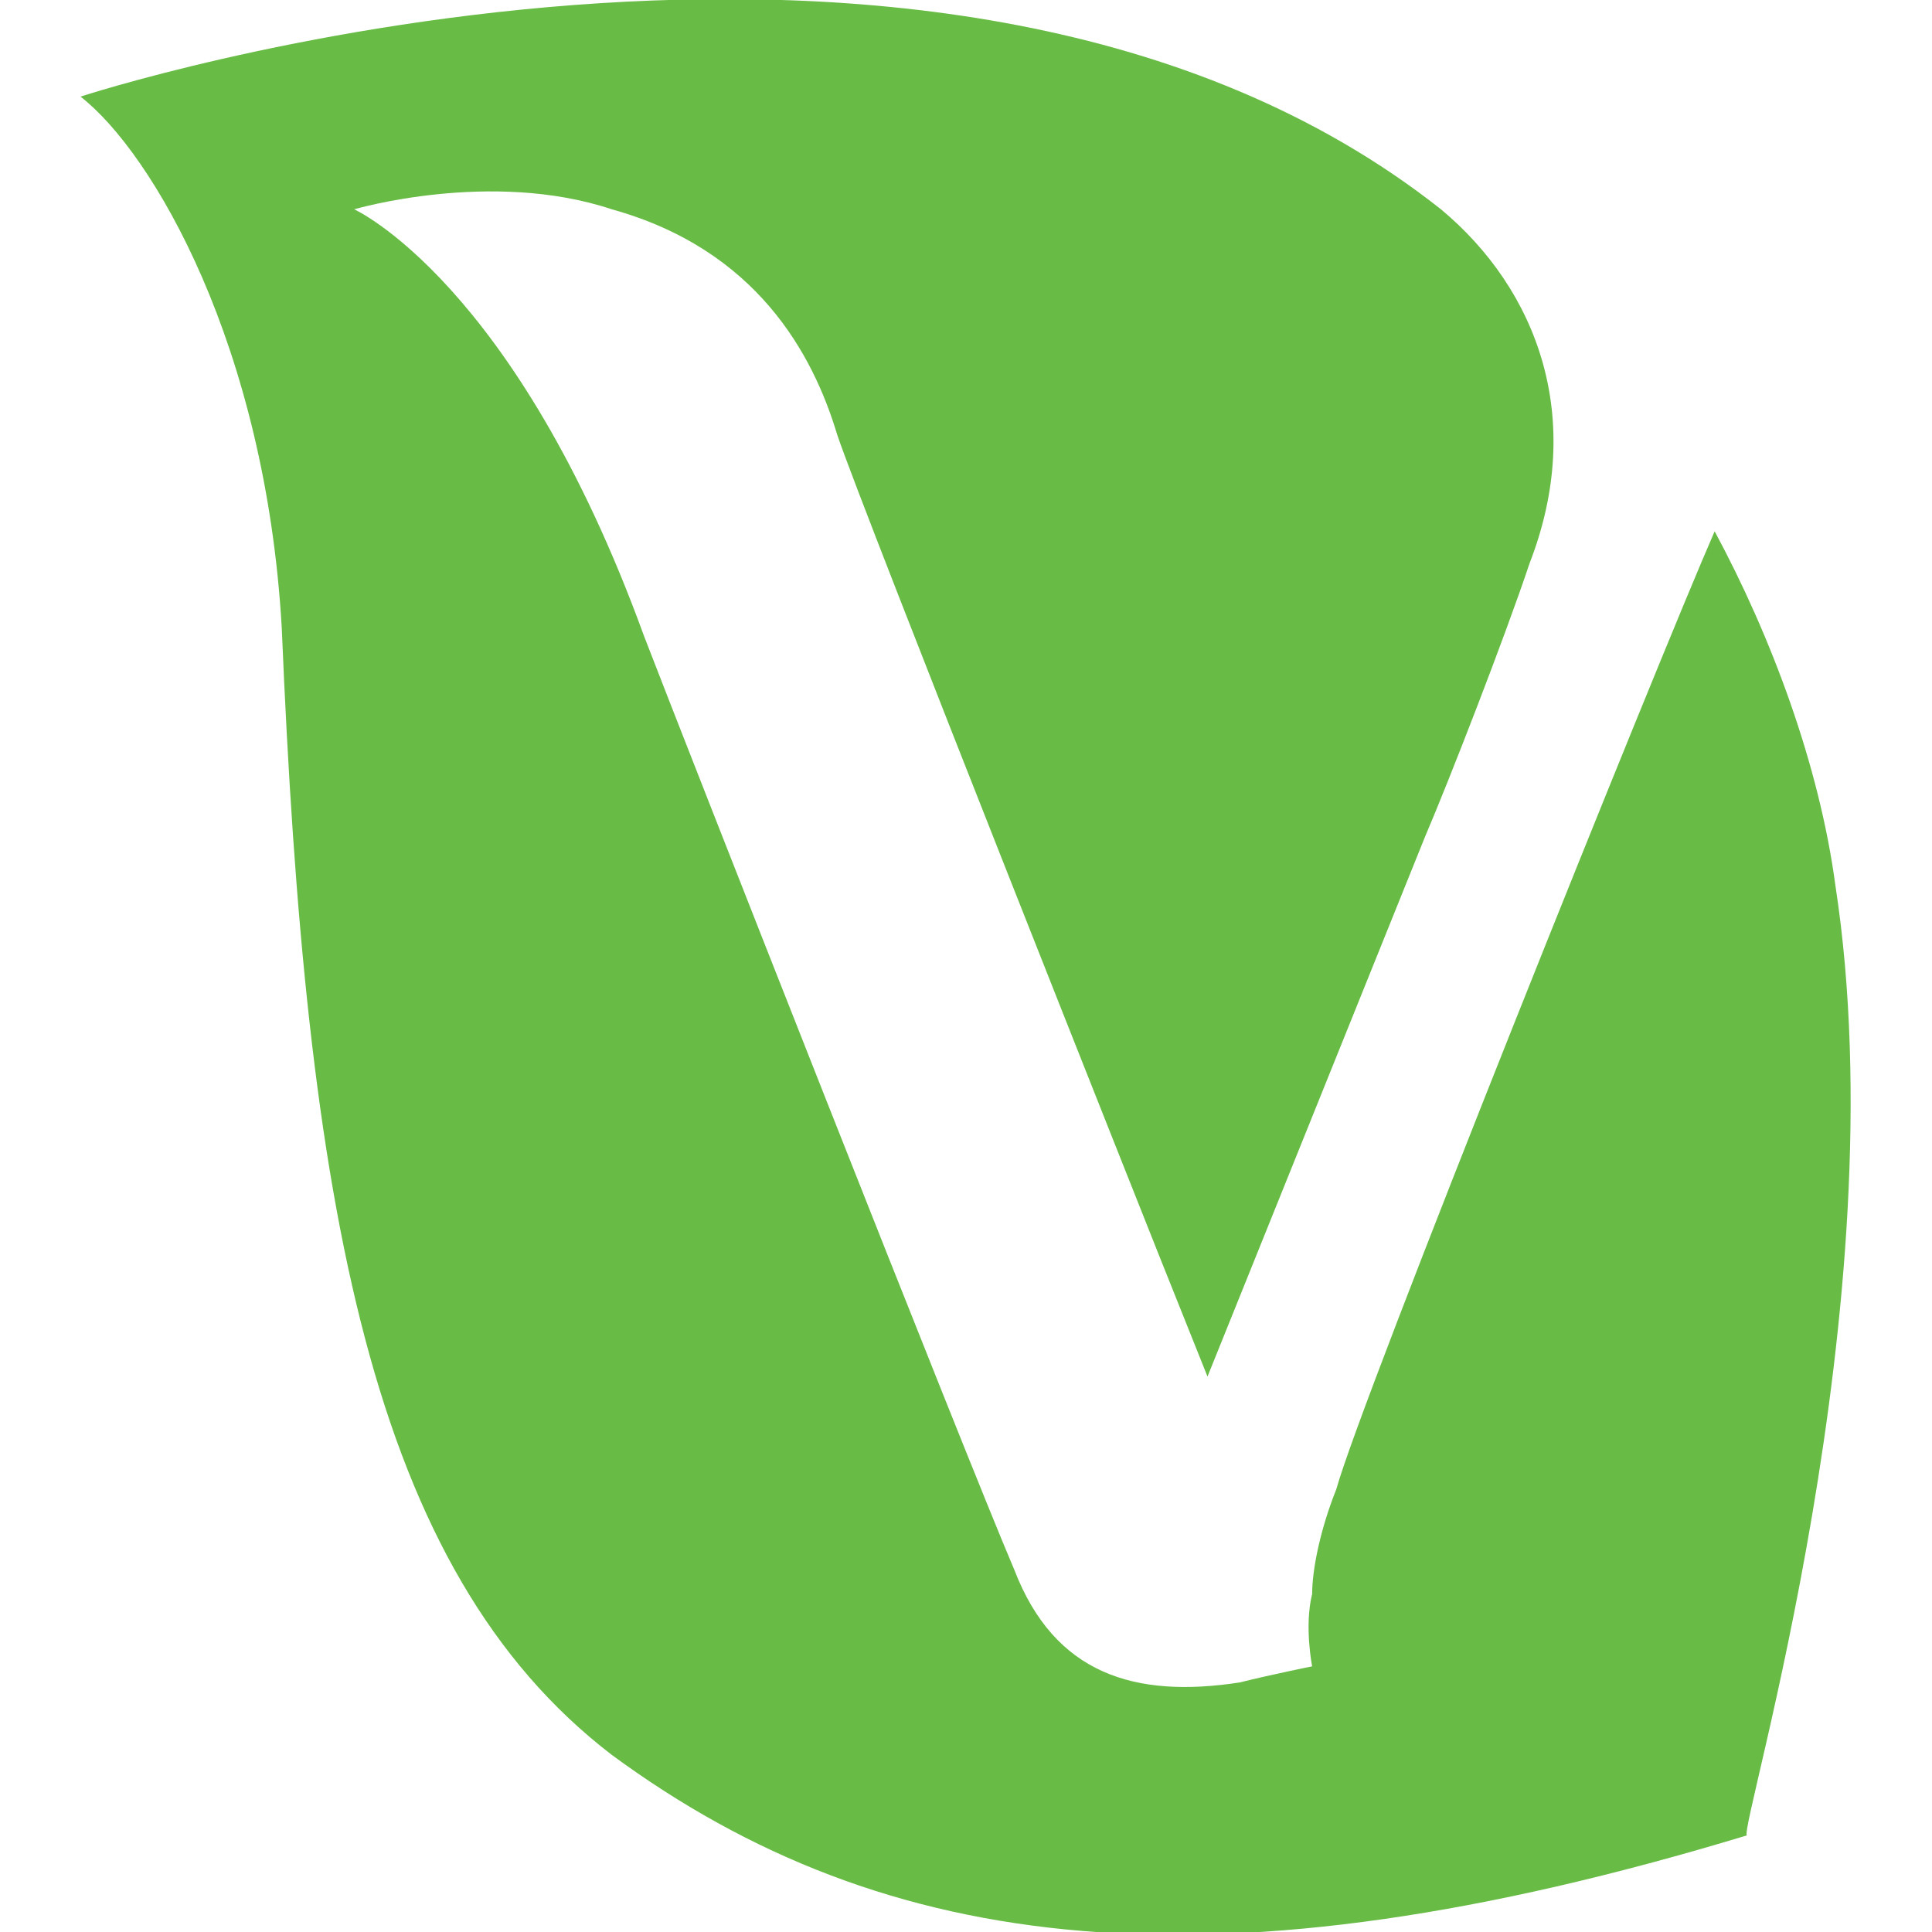
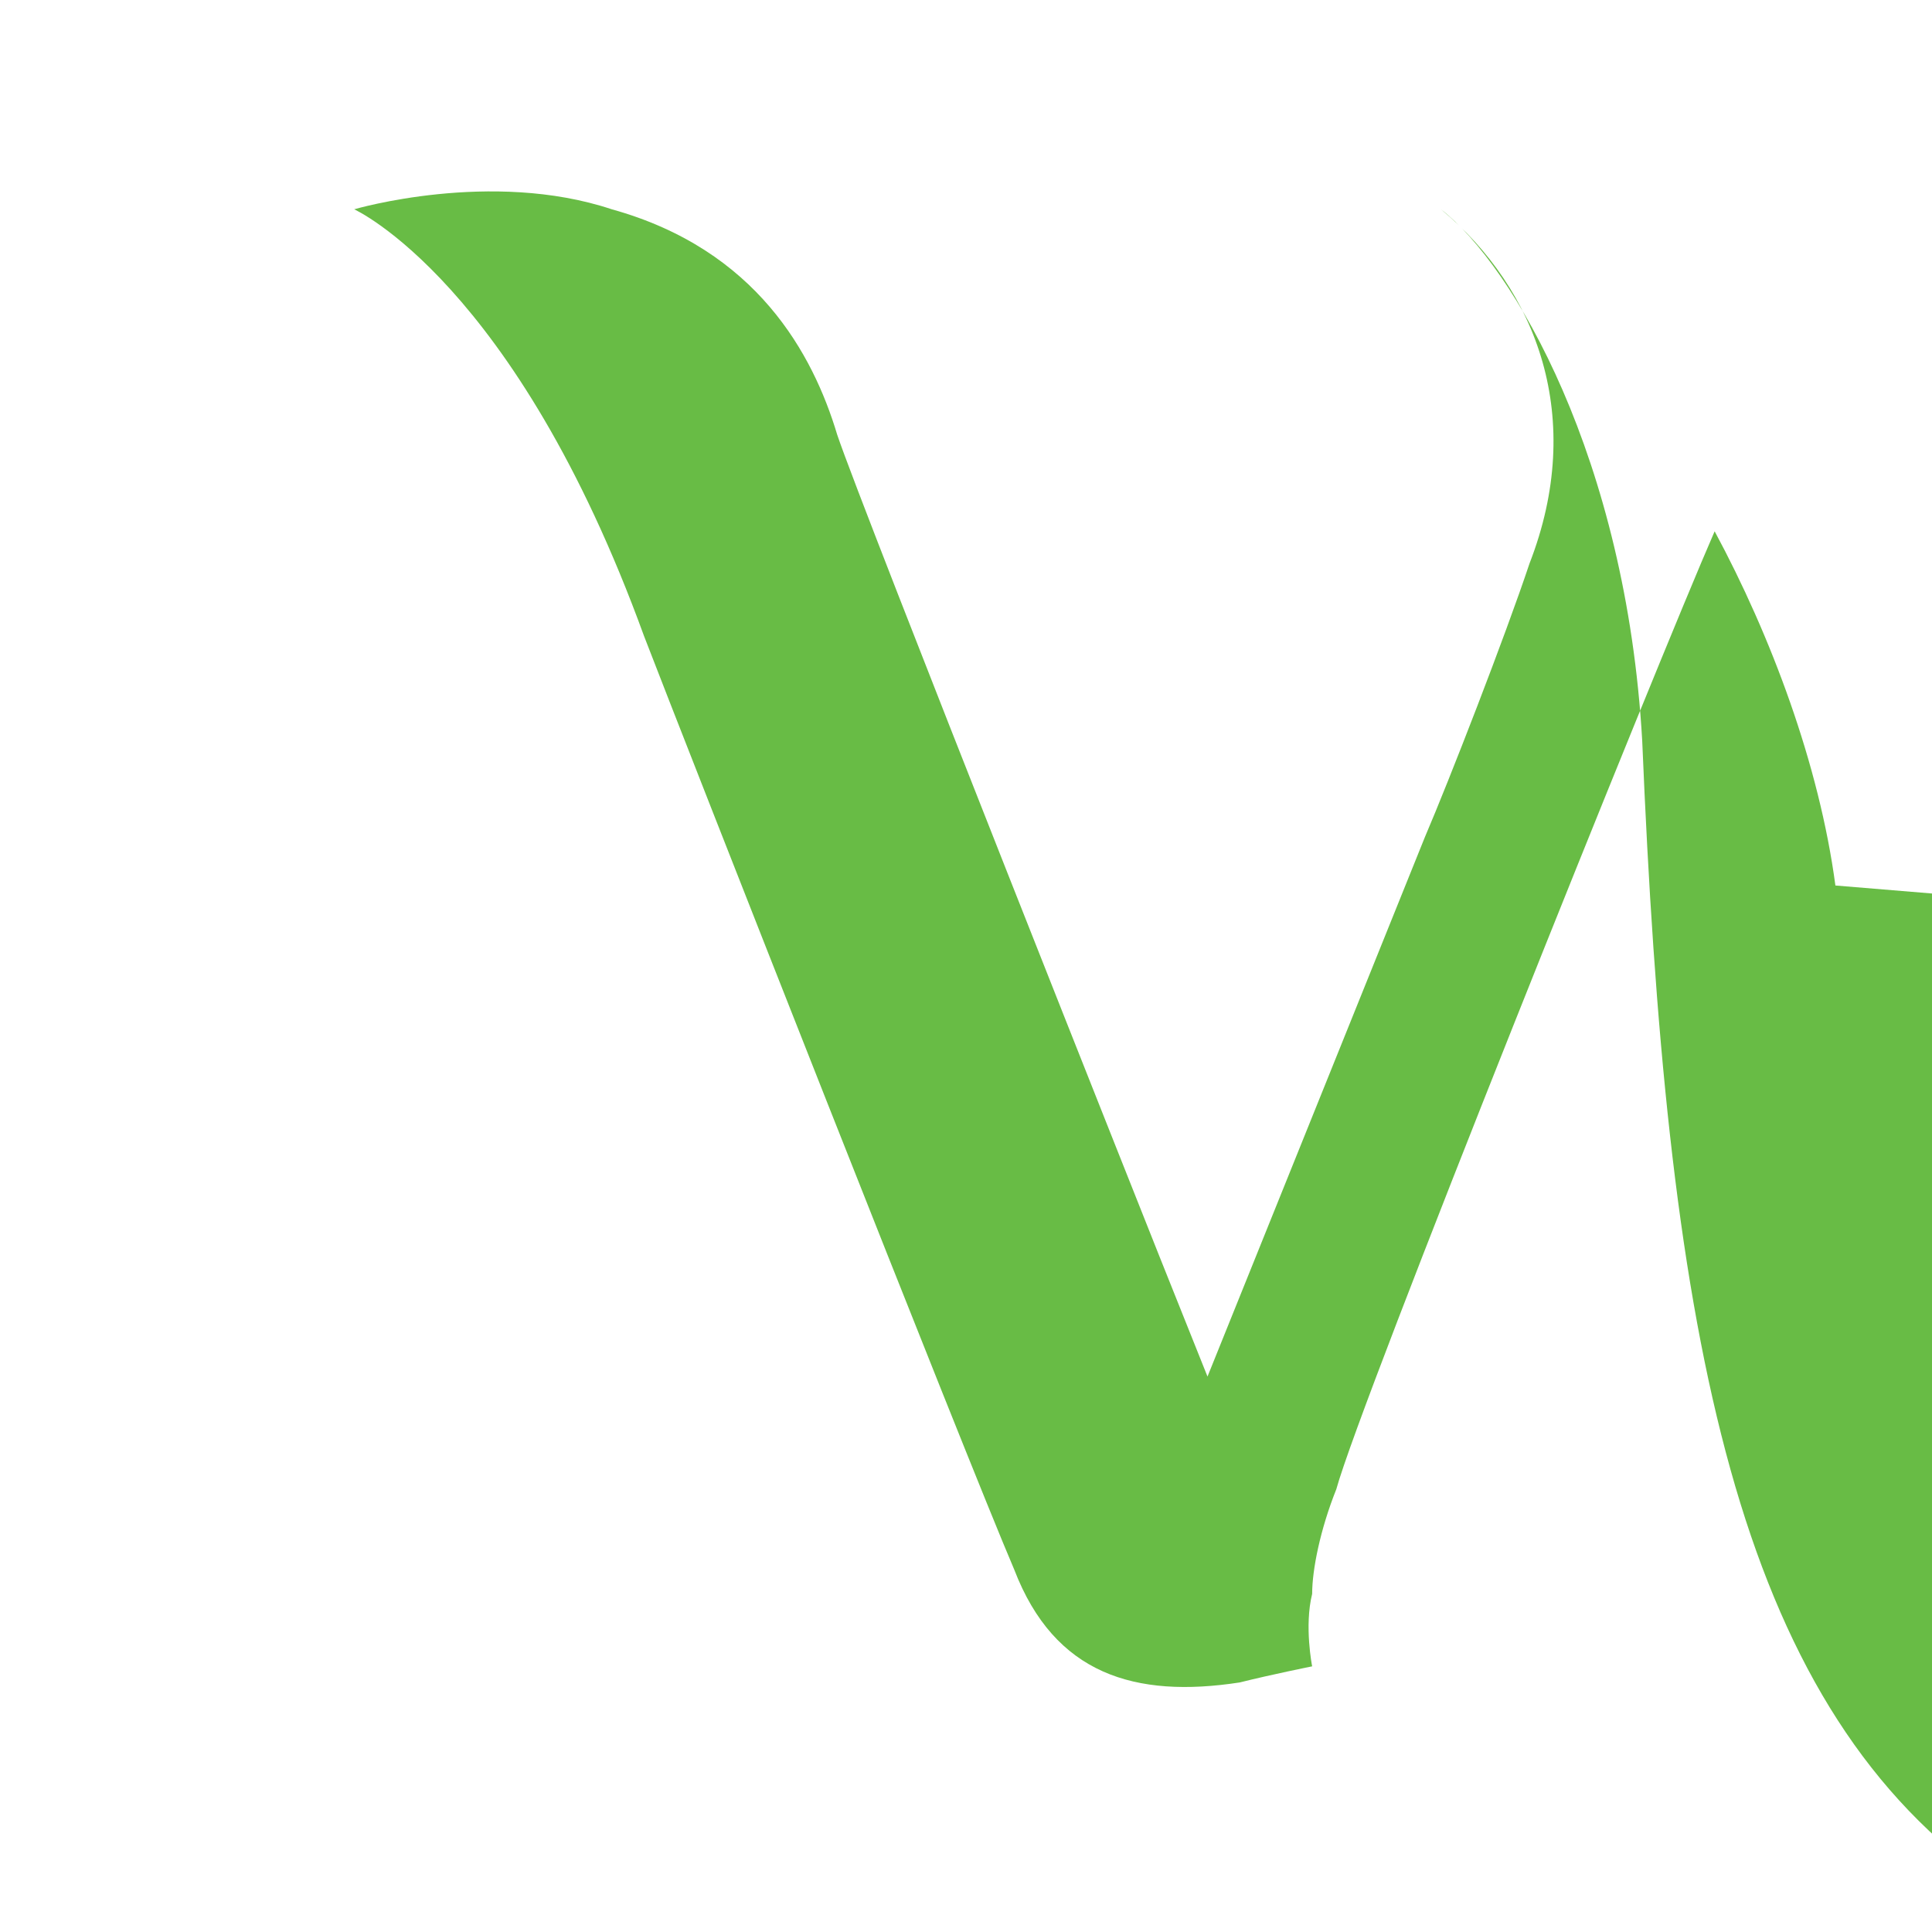
<svg xmlns="http://www.w3.org/2000/svg" viewBox="0 0 24 24" width="22" height="22">
-   <path d="M22.8 11c-.2-1.5-.8-3.1-1.5-4.4-.7 1.6-4.4 10.8-4.7 11.9-.2.5-.3 1-.3 1.3-.1.4 0 .9 0 .9s-.5.1-.9.2c-1.3.2-2.3-.1-2.8-1.4C12 18.1 8.5 9.2 8 7.9 6.4 3.5 4.4 2.6 4.4 2.6s1.7-.5 3.2 0c1.8.5 2.5 1.8 2.8 2.8.3.9 4 10.2 4 10.2l.6 1.5 2.7-6.7c.3-.7 1-2.5 1.3-3.4.7-1.8.1-3.4-1.1-4.4C11.7-2.3 1 1.2 1 1.2c.9.7 2.3 3.1 2.5 6.6.3 7.2 1.1 11.7 4.1 14 3.4 2.5 7.5 3 14.1 1-.1-.1 1.9-6.6 1.1-11.8" fill="#68bc45" />
+   <path d="M22.8 11c-.2-1.5-.8-3.1-1.5-4.4-.7 1.6-4.4 10.8-4.7 11.9-.2.5-.3 1-.3 1.3-.1.4 0 .9 0 .9s-.5.1-.9.2c-1.3.2-2.3-.1-2.8-1.4C12 18.1 8.5 9.2 8 7.9 6.4 3.5 4.4 2.6 4.4 2.6s1.7-.5 3.2 0c1.8.5 2.5 1.8 2.8 2.8.3.9 4 10.2 4 10.2l.6 1.5 2.7-6.7c.3-.7 1-2.5 1.3-3.4.7-1.8.1-3.4-1.1-4.4c.9.7 2.3 3.1 2.5 6.6.3 7.2 1.1 11.7 4.1 14 3.4 2.5 7.5 3 14.1 1-.1-.1 1.9-6.6 1.1-11.8" fill="#68bc45" />
</svg>